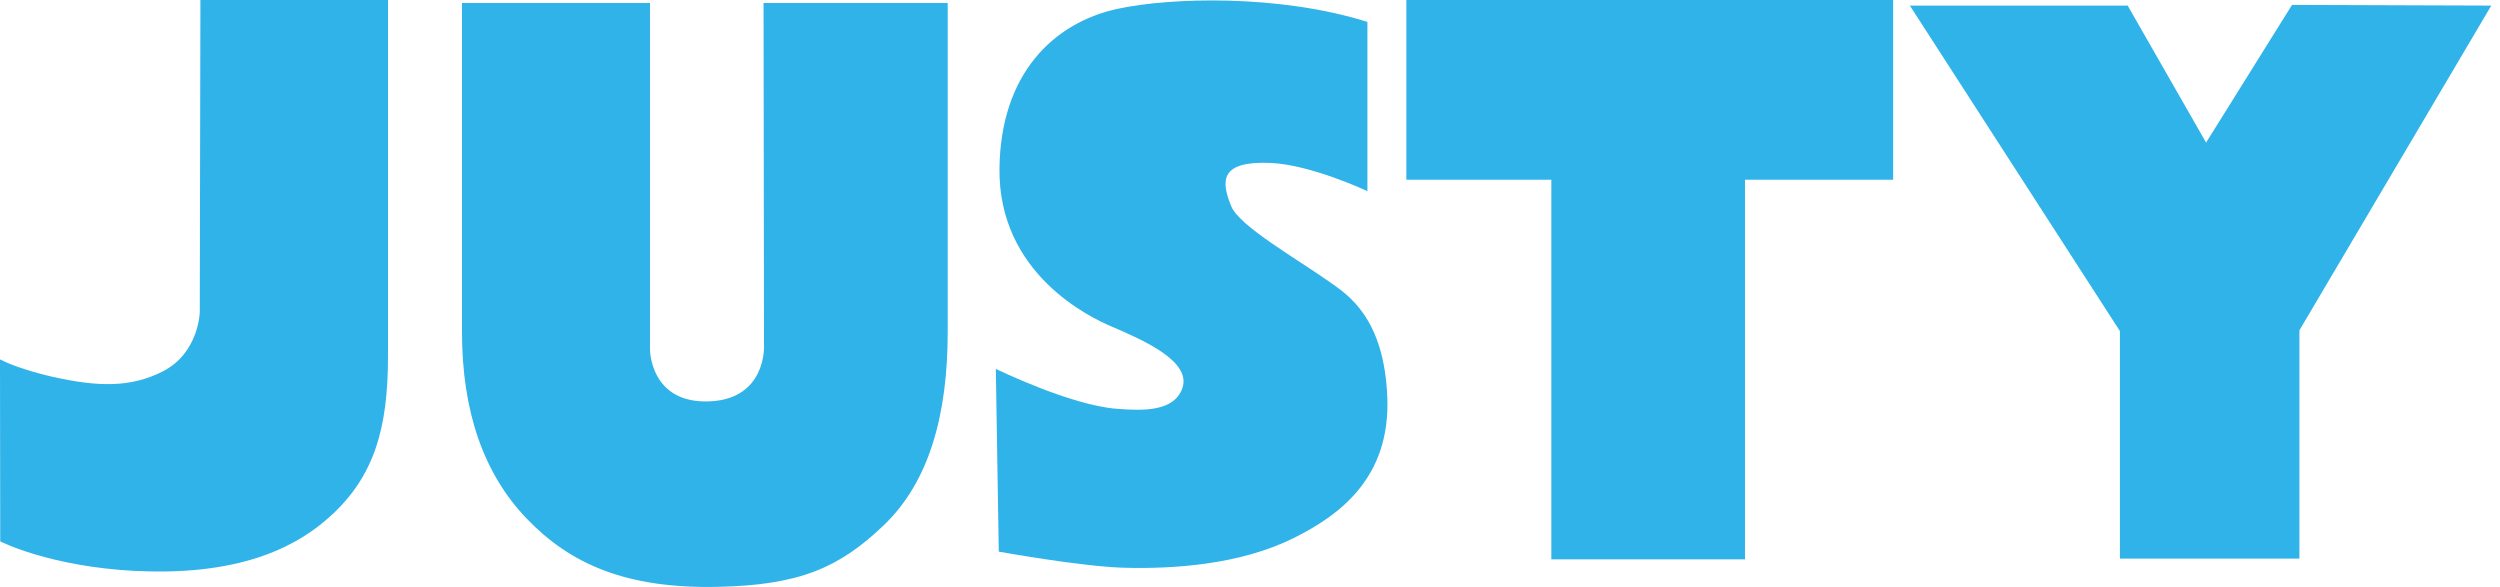
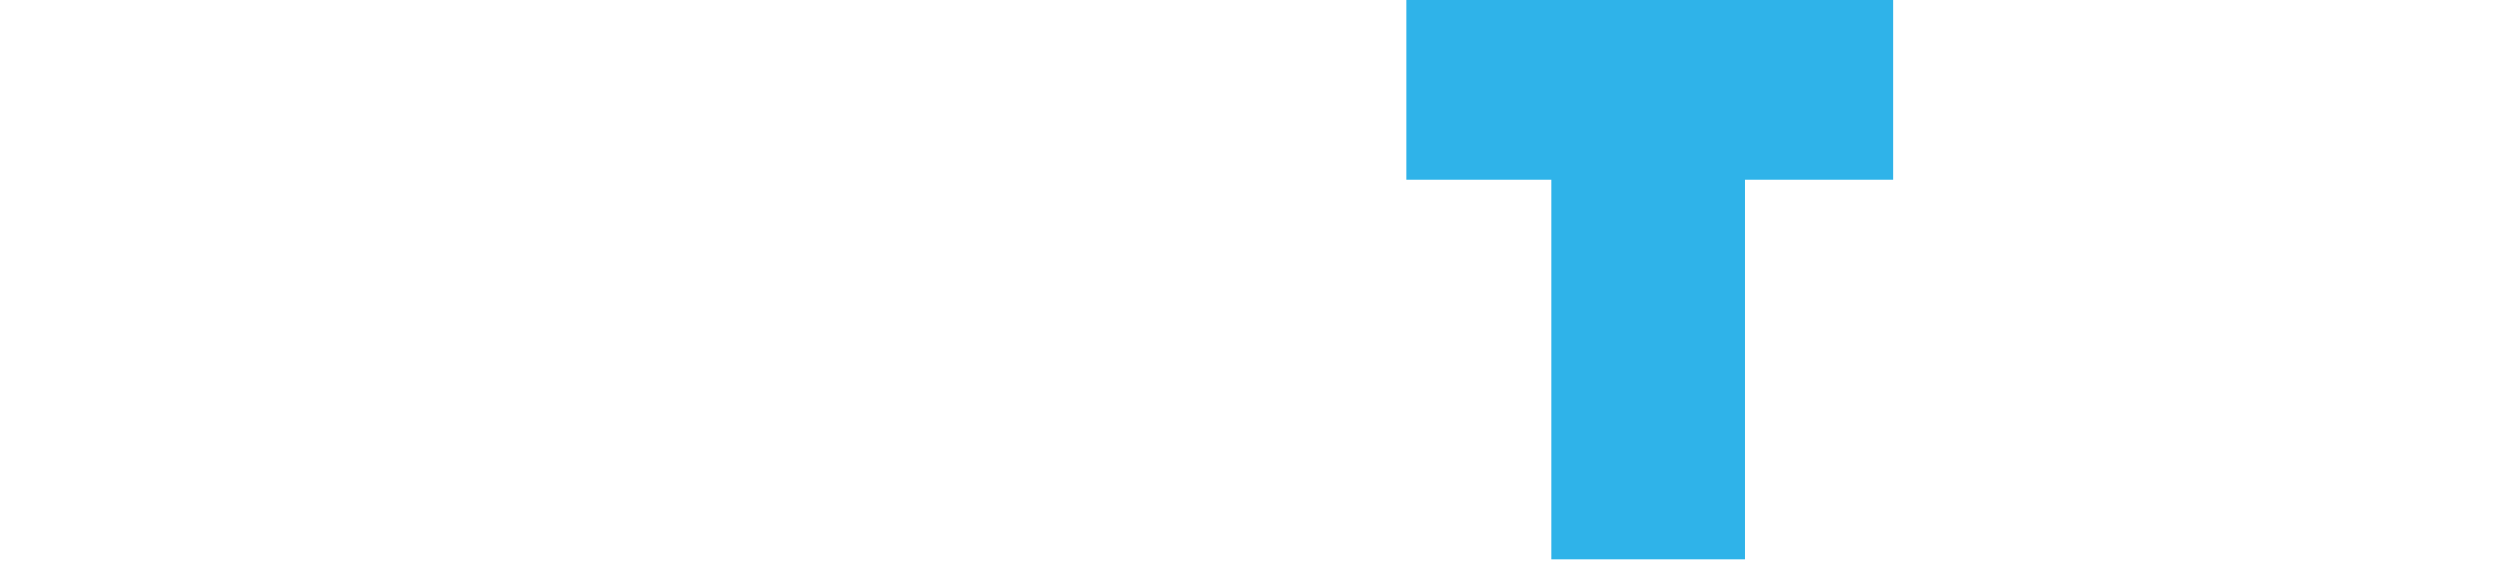
<svg xmlns="http://www.w3.org/2000/svg" width="230" height="54" viewBox="0 0 230 54" fill="none">
-   <path d="M12.516 52.531C4.534 52.13 0.021 49.806 0.021 49.806L0 33.063C1.202 33.7 3.304 34.322 4.863 34.672C8.983 35.595 12.022 35.681 14.983 34.165C18.302 32.462 18.38 28.722 18.38 28.722L18.438 0H35.695V32.827C35.695 39.371 34.444 43.855 30.331 47.546C27.756 49.856 22.8 53.038 12.516 52.523V52.531Z" fill="#2FB3E9" />
-   <path d="M70.289 31.897L70.246 0.279H87.189V30.539C87.189 38.191 85.472 44.327 81.331 48.297C77.19 52.266 73.522 53.832 66.034 53.99C57.573 54.175 52.445 51.865 48.468 47.724C44.492 43.584 42.504 37.855 42.504 30.539V0.279H59.797V32.126C59.797 32.126 59.776 37.168 65.304 36.925C70.468 36.696 70.289 31.897 70.289 31.897Z" fill="#2FB3E9" />
  <path d="M174.17 0V16.535H160.538V51.458H142.723V16.535H129.385V0H174.17Z" fill="#2FB3E9" />
-   <path d="M202.956 13.124L210.866 0.451L229.197 0.515L211.546 30.388V51.393H195.032V30.46L175.708 0.515H195.747L202.963 13.124H202.956Z" fill="#2FB3E9" />
-   <path d="M125.802 2.01V17.587C125.802 17.587 120.631 15.148 116.883 14.99C112.306 14.797 112.277 16.564 113.279 18.988C114.044 20.833 119.401 23.859 122.426 26.011C123.949 27.099 127.354 29.208 127.633 36.575C127.912 43.948 123.27 47.395 119.007 49.505C114.116 51.937 107.986 52.366 103.352 52.23C99.454 52.116 91.888 50.75 91.888 50.75L91.616 33.936C91.616 33.936 98.46 37.29 102.773 37.612C105.133 37.791 107.979 37.891 108.766 35.745C109.681 33.235 105.147 31.275 102.193 30.009C100.362 29.223 91.809 25.225 91.952 15.448C92.073 6.823 96.879 2.117 102.773 0.822C107.679 -0.25 117.72 -0.529 125.802 2.017V2.01Z" fill="#2FB3E9" />
</svg>